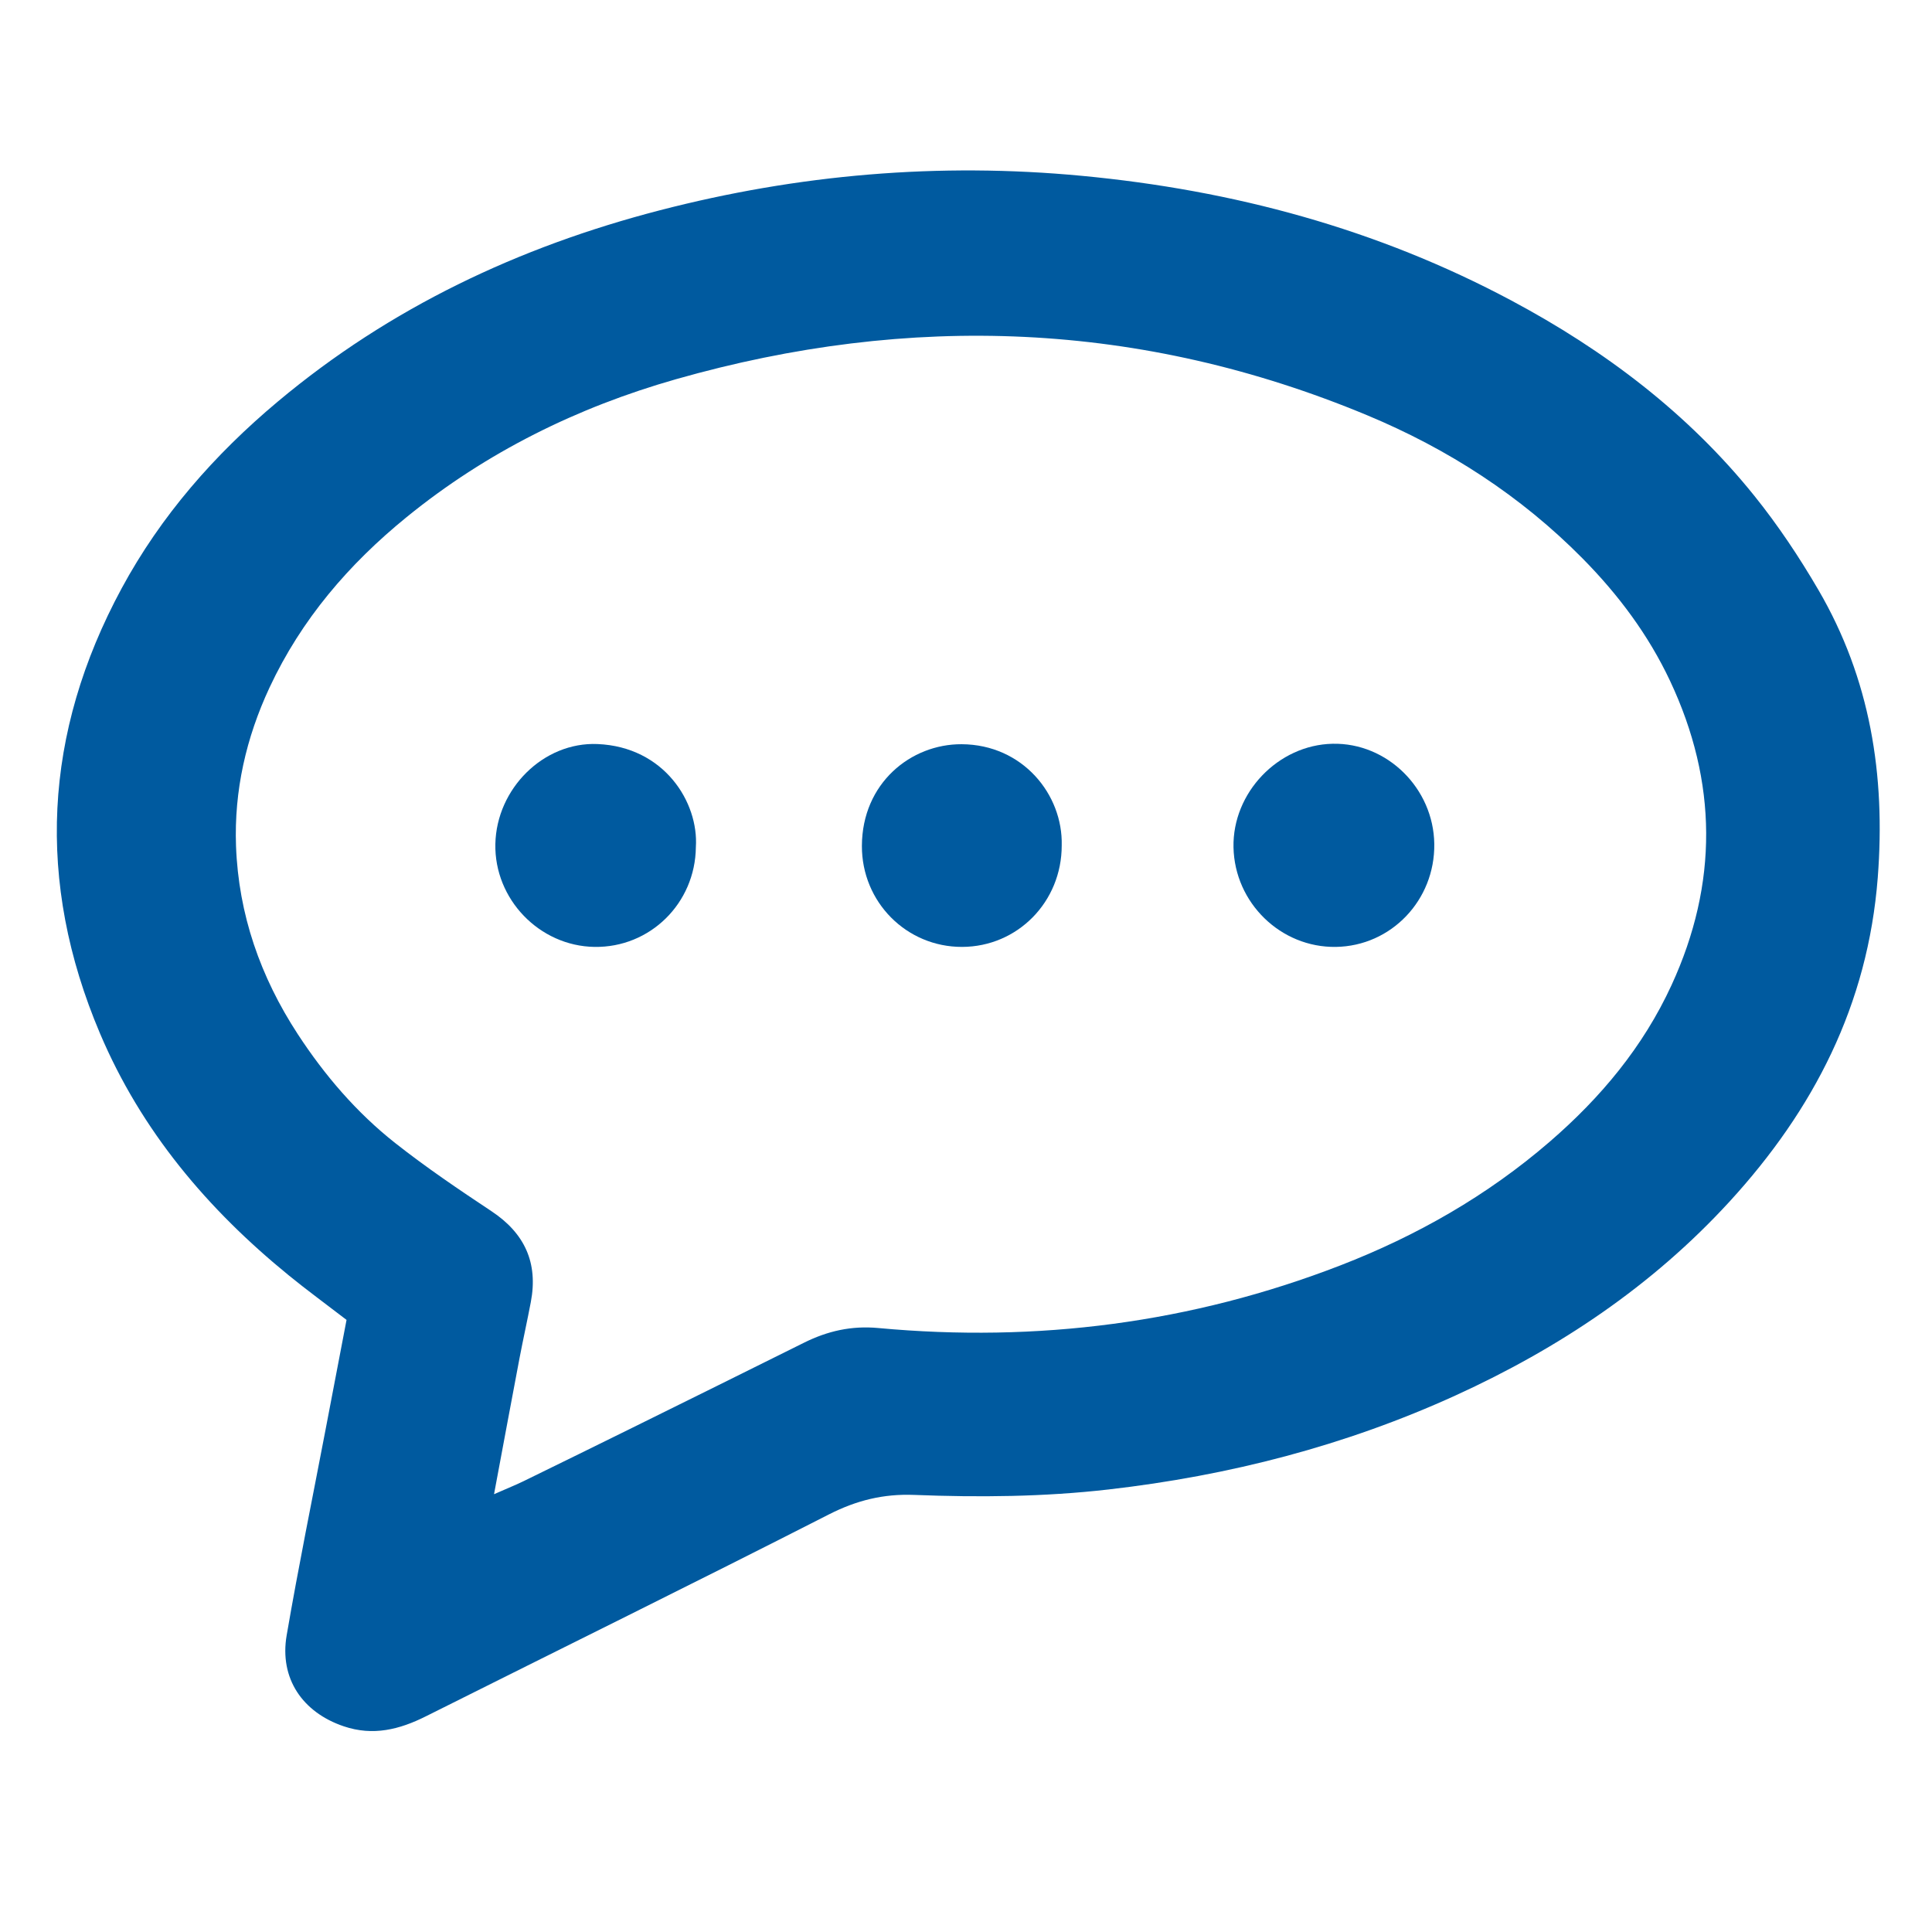
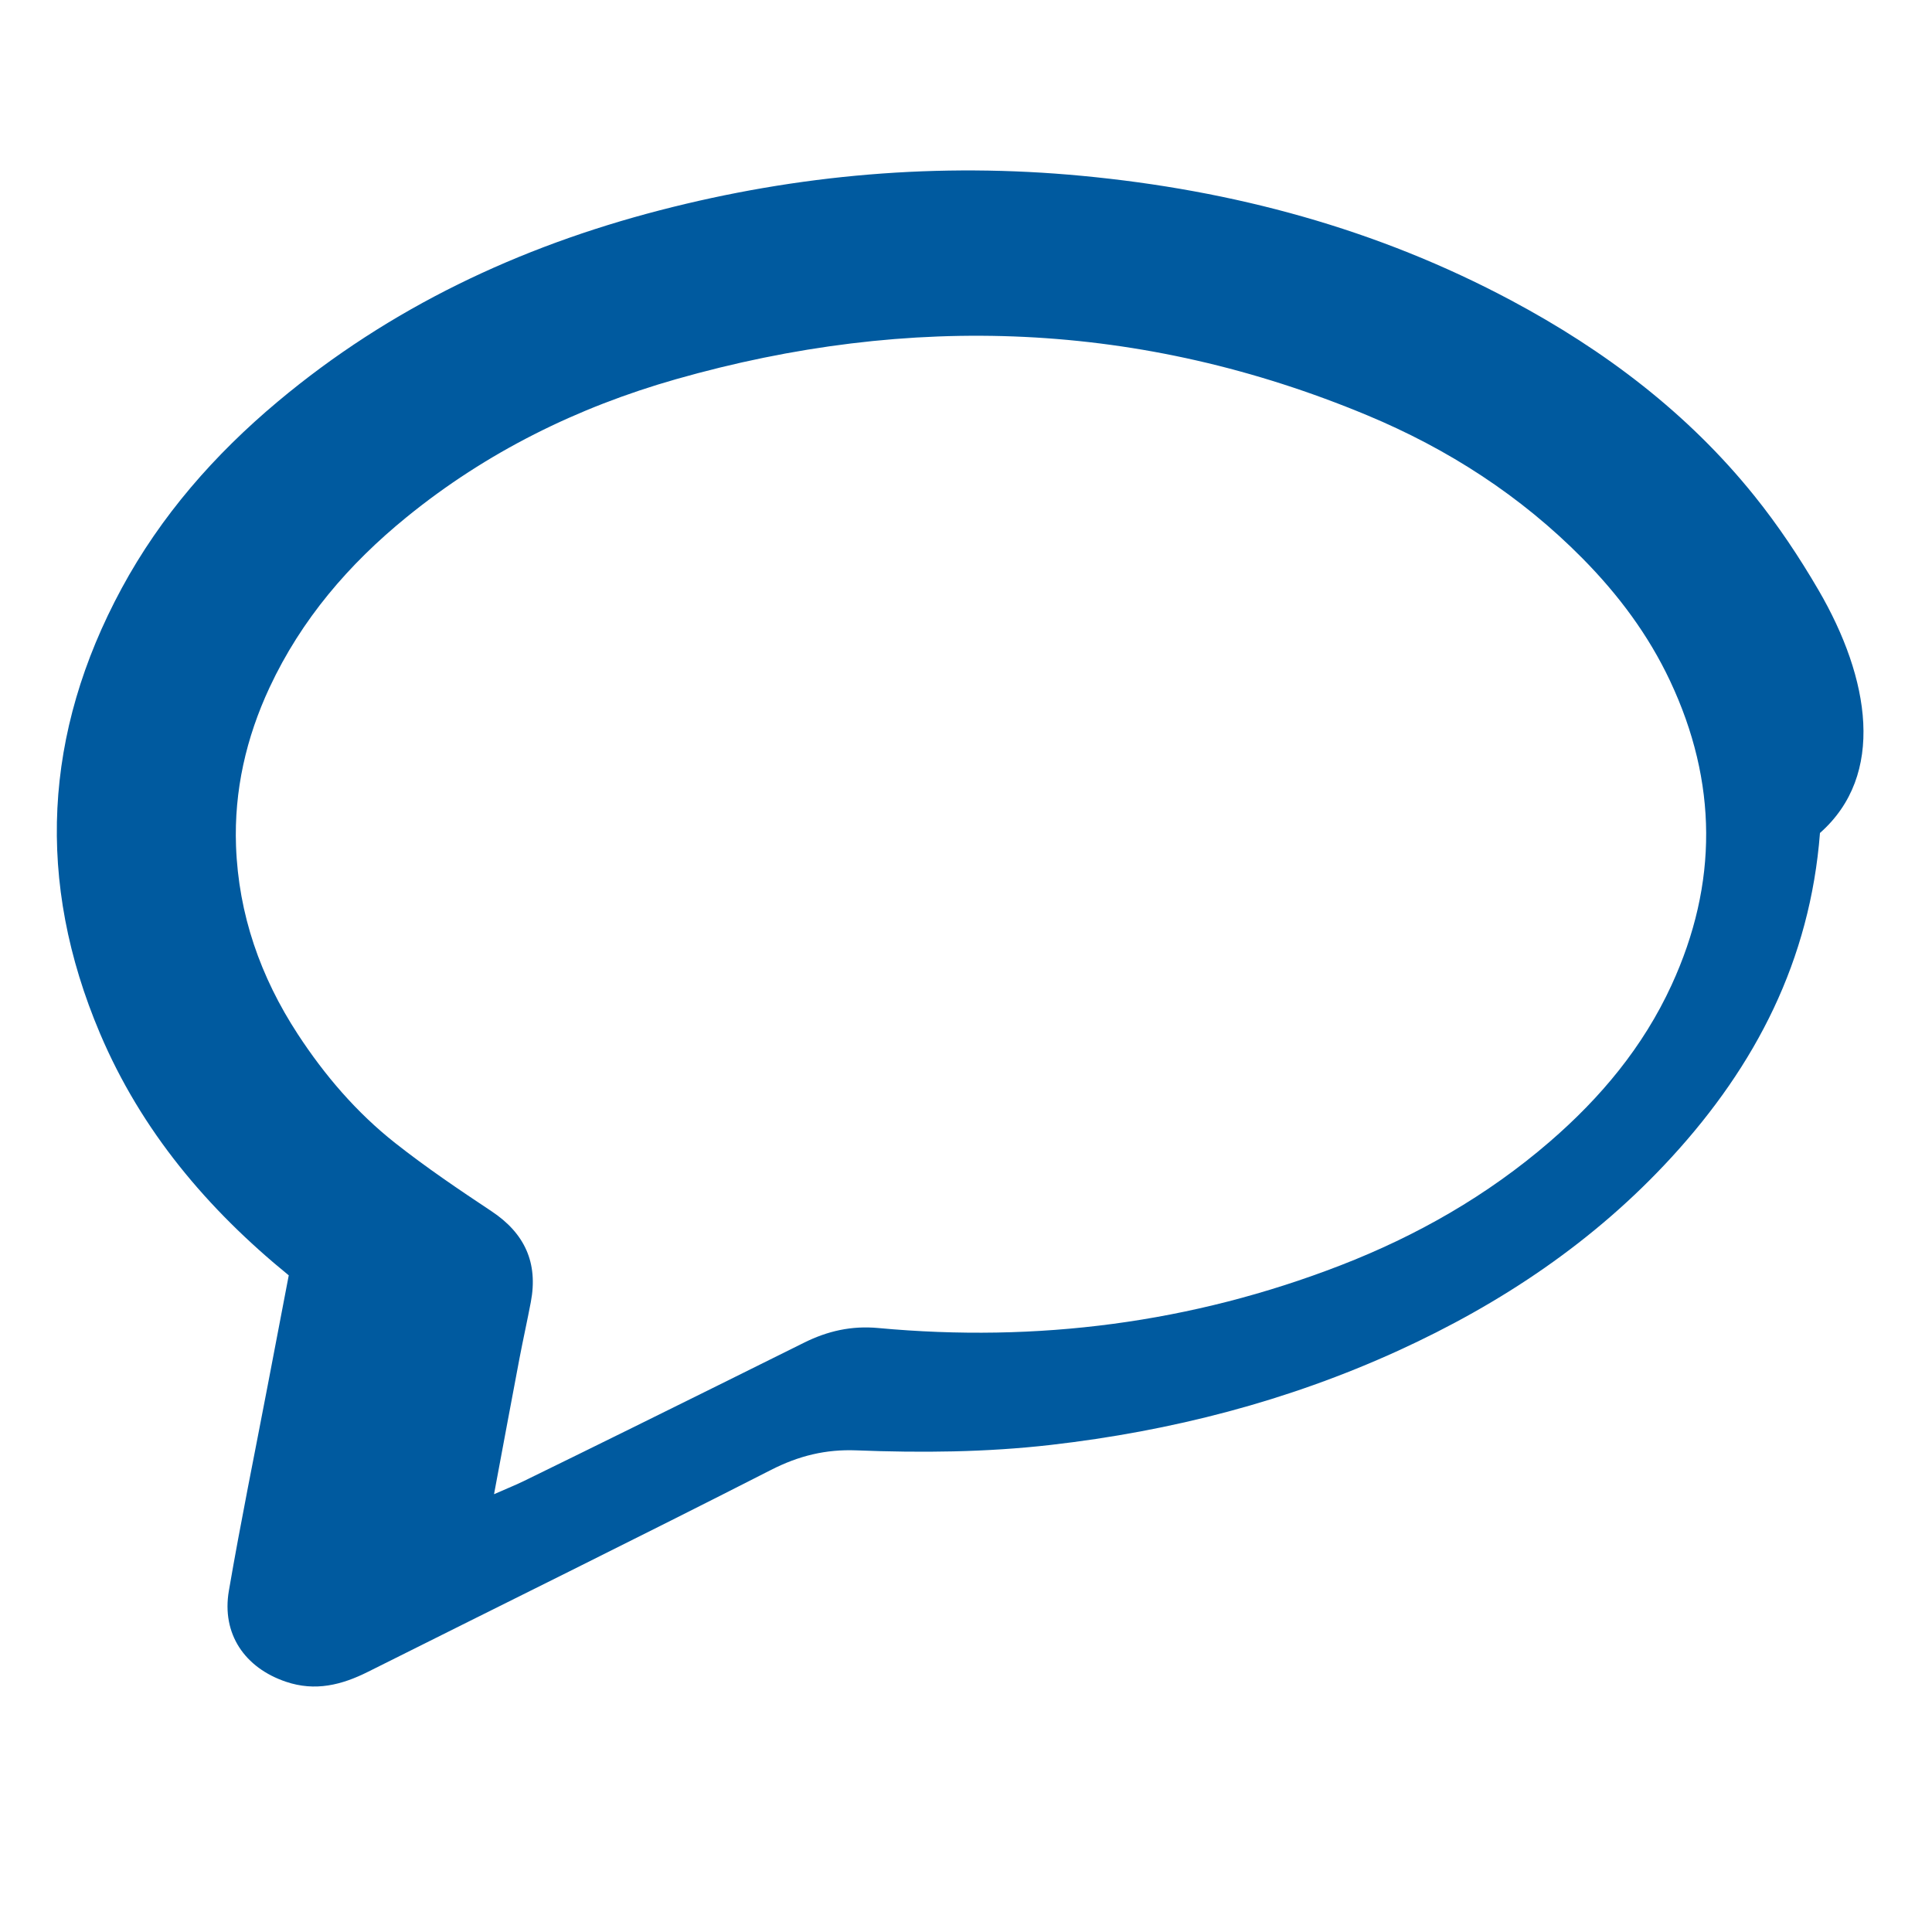
<svg xmlns="http://www.w3.org/2000/svg" version="1.1" id="レイヤー_1" x="0px" y="0px" viewBox="0 0 68 68" style="enable-background:new 0 0 68 68;" xml:space="preserve">
  <g>
-     <path style="fill-rule:evenodd;clip-rule:evenodd;fill:#005A9F;" d="M64.003,20.765c-0.673-1.154-1.423-2.279-2.259-3.318   c-2.344-2.914-5.272-5.12-8.544-6.867c-4.734-2.527-9.797-3.887-15.12-4.391c-5.035-0.477-9.985-0.051-14.866,1.215   c-4.947,1.283-9.489,3.422-13.441,6.734c-2.218,1.858-4.107,4.009-5.492,6.571C1.532,25.8,1.255,31.03,3.518,36.37   c1.456,3.436,3.788,6.19,6.645,8.518c0.628,0.513,1.284,0.991,2.034,1.568c-0.258,1.349-0.501,2.617-0.743,3.886   c-0.459,2.403-0.95,4.801-1.364,7.213c-0.262,1.521,0.558,2.716,2.011,3.206c1.031,0.348,1.959,0.113,2.886-0.351   c4.73-2.369,9.477-4.705,14.189-7.108c0.972-0.495,1.919-0.728,3-0.686c2.283,0.089,4.562,0.07,6.845-0.192   c4.242-0.487,8.324-1.537,12.214-3.311c3.636-1.659,6.916-3.85,9.639-6.821c2.959-3.228,4.87-6.924,5.217-11.406   C66.369,27.278,65.826,23.891,64.003,20.765z M58.832,34.674c-1,2.174-2.496,3.964-4.289,5.512   c-2.193,1.894-4.674,3.308-7.359,4.349c-5.246,2.033-10.684,2.725-16.27,2.207c-0.947-0.088-1.787,0.105-2.614,0.516   c-2.006,0.999-4.014,1.991-6.023,2.984c-1.282,0.633-2.566,1.263-3.851,1.891c-0.249,0.122-0.508,0.225-1.038,0.458   c0.335-1.787,0.612-3.288,0.897-4.787c0.126-0.66,0.273-1.316,0.398-1.976c0.264-1.385-0.219-2.425-1.387-3.199   c-1.152-0.765-2.3-1.541-3.385-2.397c-1.358-1.071-2.482-2.381-3.432-3.836c-1.312-2.01-2.084-4.211-2.172-6.618   c-0.07-1.949,0.355-3.812,1.181-5.582c1.12-2.397,2.792-4.342,4.818-5.991c2.819-2.295,6.016-3.87,9.485-4.858   c8.246-2.348,16.375-2.045,24.33,1.269c2.842,1.184,5.402,2.833,7.584,5.043c1.253,1.27,2.311,2.682,3.075,4.305   C60.456,27.525,60.477,31.099,58.832,34.674z" />
-     <path style="fill-rule:evenodd;clip-rule:evenodd;fill:#005A9F;" d="M46.903,26.178c-1.918,0.04-3.527,1.722-3.488,3.644   c0.04,1.956,1.663,3.535,3.603,3.506c1.946-0.029,3.491-1.645,3.464-3.624C50.456,27.745,48.823,26.137,46.903,26.178z" />
-     <path style="fill-rule:evenodd;clip-rule:evenodd;fill:#005A9F;" d="M21.033,26.188c-1.905-0.081-3.558,1.572-3.598,3.518   c-0.04,1.941,1.548,3.591,3.487,3.622c1.956,0.031,3.548-1.533,3.57-3.509C24.596,28.237,23.377,26.287,21.033,26.188z" />
-     <path style="fill-rule:evenodd;clip-rule:evenodd;fill:#005A9F;" d="M33.847,26.194c-1.789-0.009-3.502,1.372-3.511,3.576   c-0.008,1.98,1.57,3.563,3.526,3.558c1.955-0.005,3.51-1.589,3.507-3.573C37.414,27.967,35.996,26.205,33.847,26.194z" />
+     <path style="fill-rule:evenodd;clip-rule:evenodd;fill:#005A9F;" d="M64.003,20.765c-0.673-1.154-1.423-2.279-2.259-3.318   c-2.344-2.914-5.272-5.12-8.544-6.867c-4.734-2.527-9.797-3.887-15.12-4.391c-5.035-0.477-9.985-0.051-14.866,1.215   c-4.947,1.283-9.489,3.422-13.441,6.734c-2.218,1.858-4.107,4.009-5.492,6.571C1.532,25.8,1.255,31.03,3.518,36.37   c1.456,3.436,3.788,6.19,6.645,8.518c-0.258,1.349-0.501,2.617-0.743,3.886   c-0.459,2.403-0.95,4.801-1.364,7.213c-0.262,1.521,0.558,2.716,2.011,3.206c1.031,0.348,1.959,0.113,2.886-0.351   c4.73-2.369,9.477-4.705,14.189-7.108c0.972-0.495,1.919-0.728,3-0.686c2.283,0.089,4.562,0.07,6.845-0.192   c4.242-0.487,8.324-1.537,12.214-3.311c3.636-1.659,6.916-3.85,9.639-6.821c2.959-3.228,4.87-6.924,5.217-11.406   C66.369,27.278,65.826,23.891,64.003,20.765z M58.832,34.674c-1,2.174-2.496,3.964-4.289,5.512   c-2.193,1.894-4.674,3.308-7.359,4.349c-5.246,2.033-10.684,2.725-16.27,2.207c-0.947-0.088-1.787,0.105-2.614,0.516   c-2.006,0.999-4.014,1.991-6.023,2.984c-1.282,0.633-2.566,1.263-3.851,1.891c-0.249,0.122-0.508,0.225-1.038,0.458   c0.335-1.787,0.612-3.288,0.897-4.787c0.126-0.66,0.273-1.316,0.398-1.976c0.264-1.385-0.219-2.425-1.387-3.199   c-1.152-0.765-2.3-1.541-3.385-2.397c-1.358-1.071-2.482-2.381-3.432-3.836c-1.312-2.01-2.084-4.211-2.172-6.618   c-0.07-1.949,0.355-3.812,1.181-5.582c1.12-2.397,2.792-4.342,4.818-5.991c2.819-2.295,6.016-3.87,9.485-4.858   c8.246-2.348,16.375-2.045,24.33,1.269c2.842,1.184,5.402,2.833,7.584,5.043c1.253,1.27,2.311,2.682,3.075,4.305   C60.456,27.525,60.477,31.099,58.832,34.674z" />
  </g>
</svg>